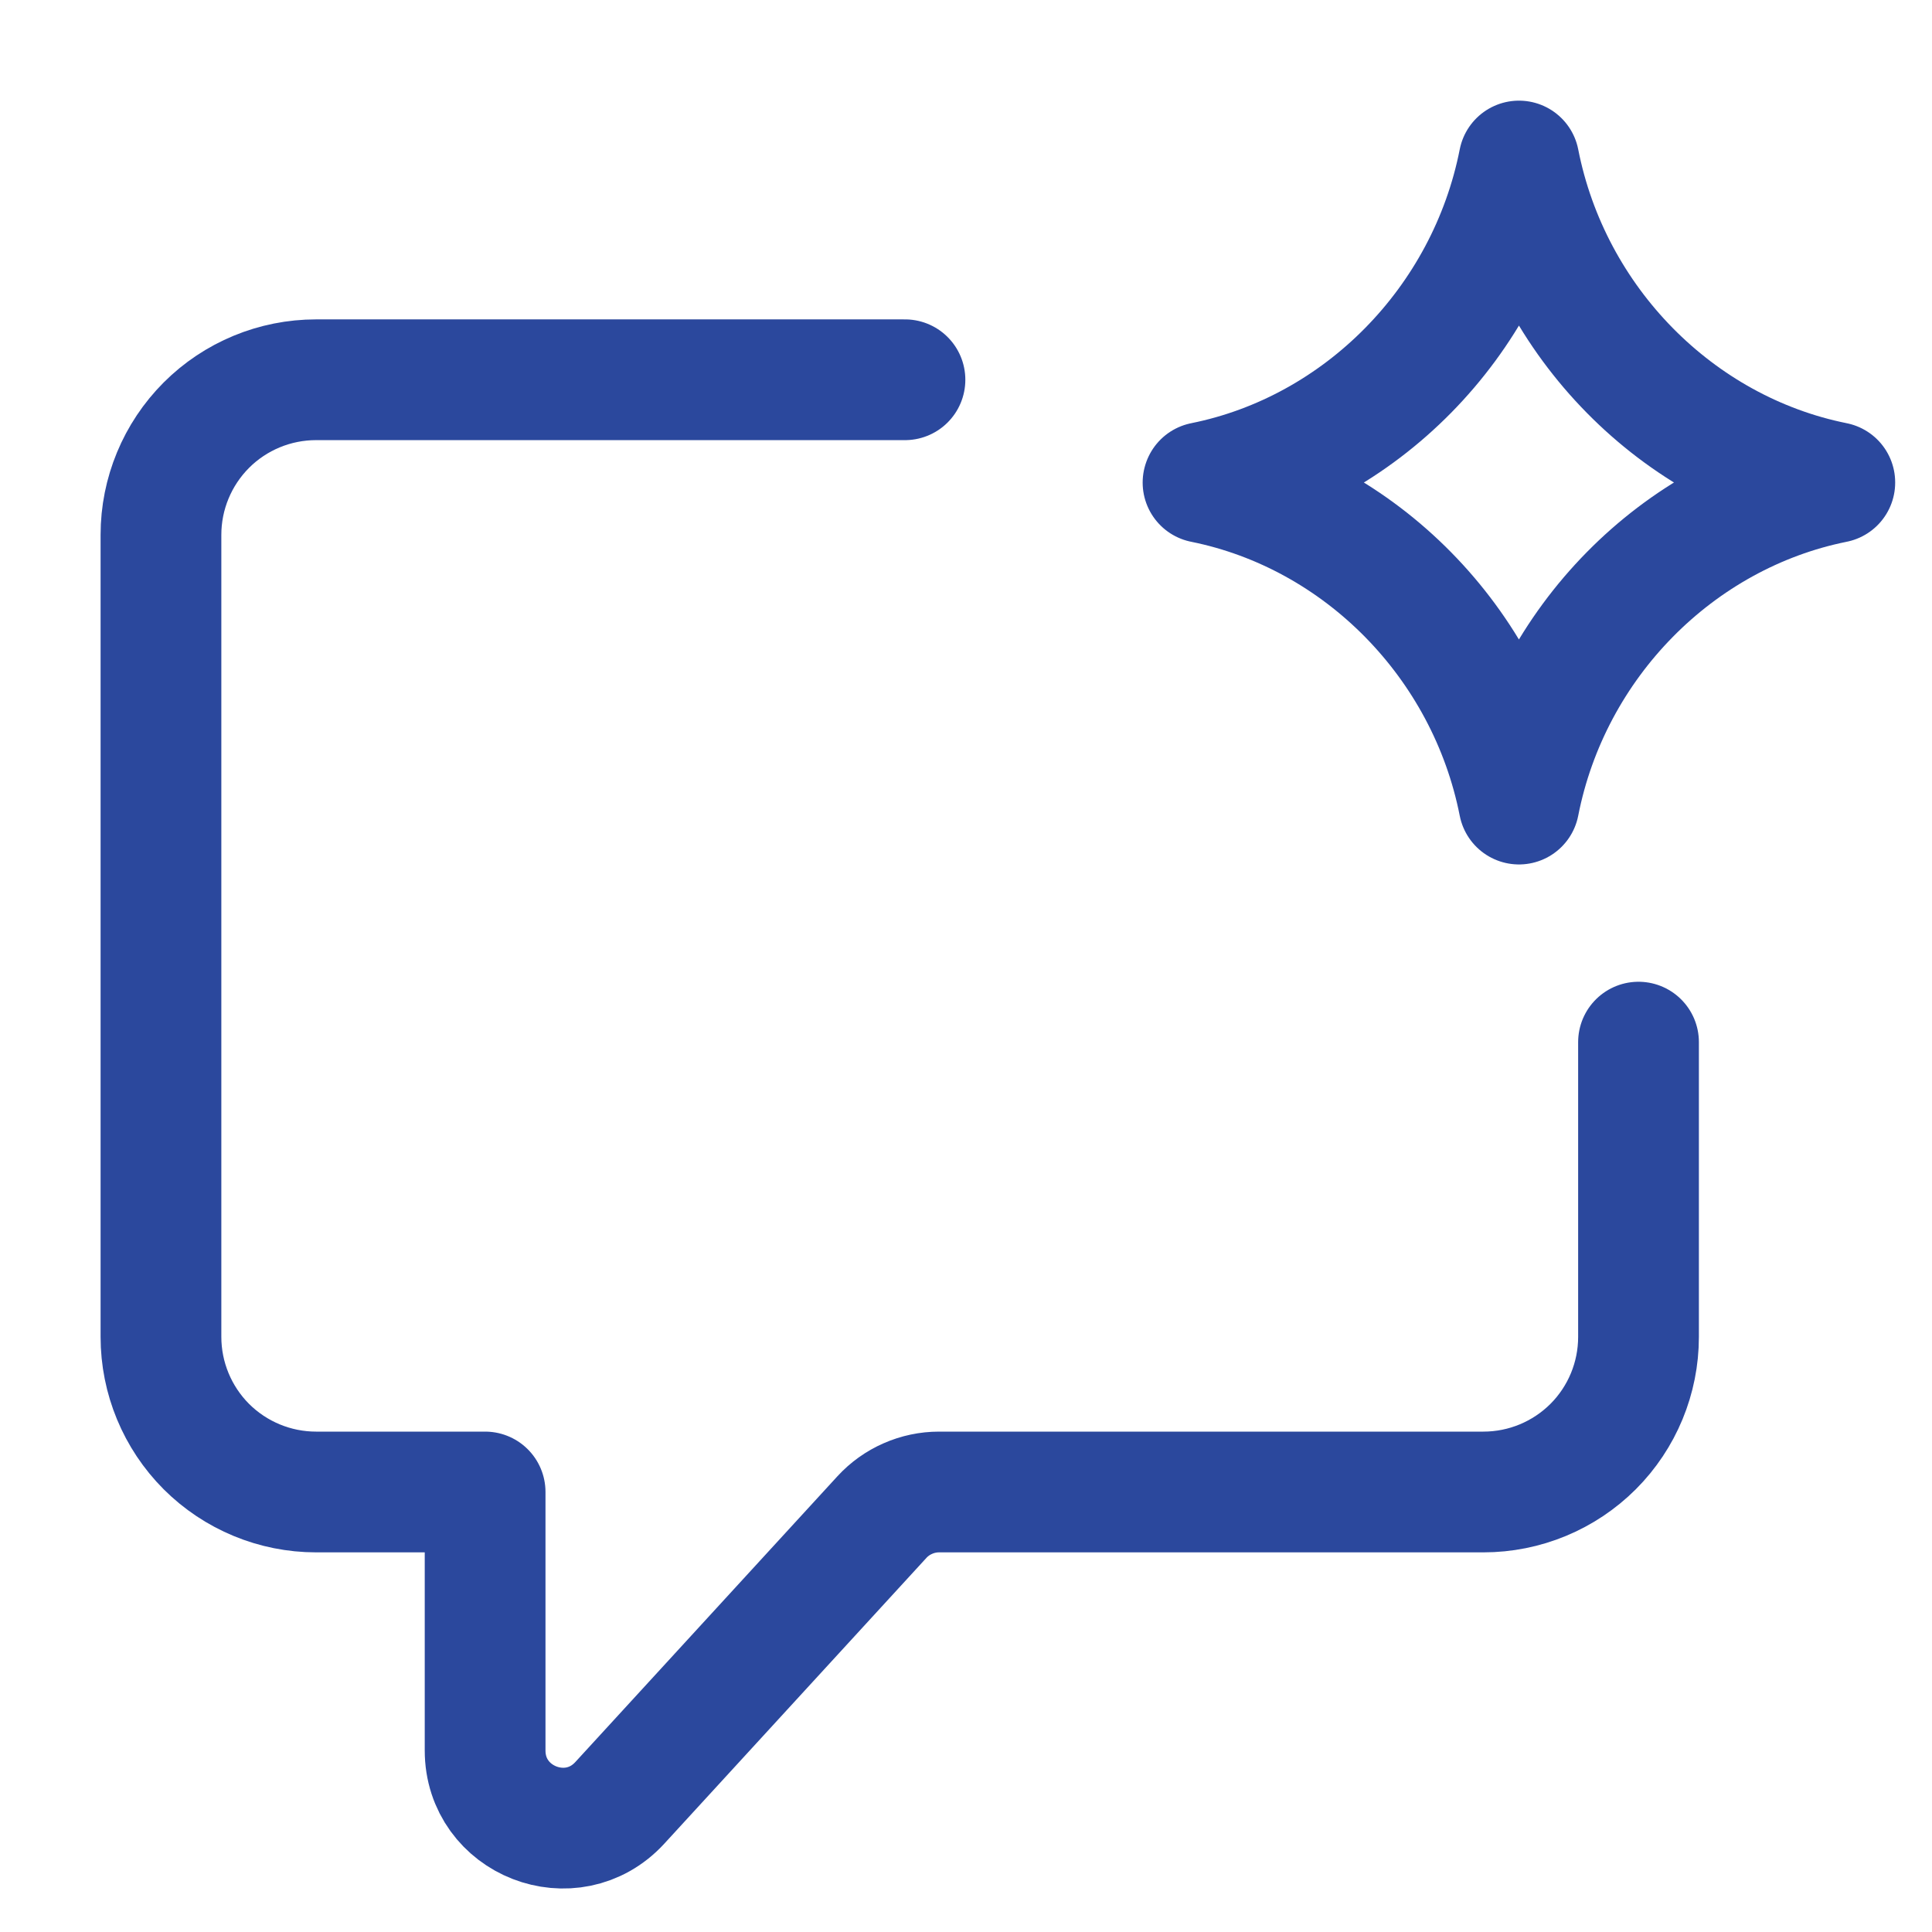
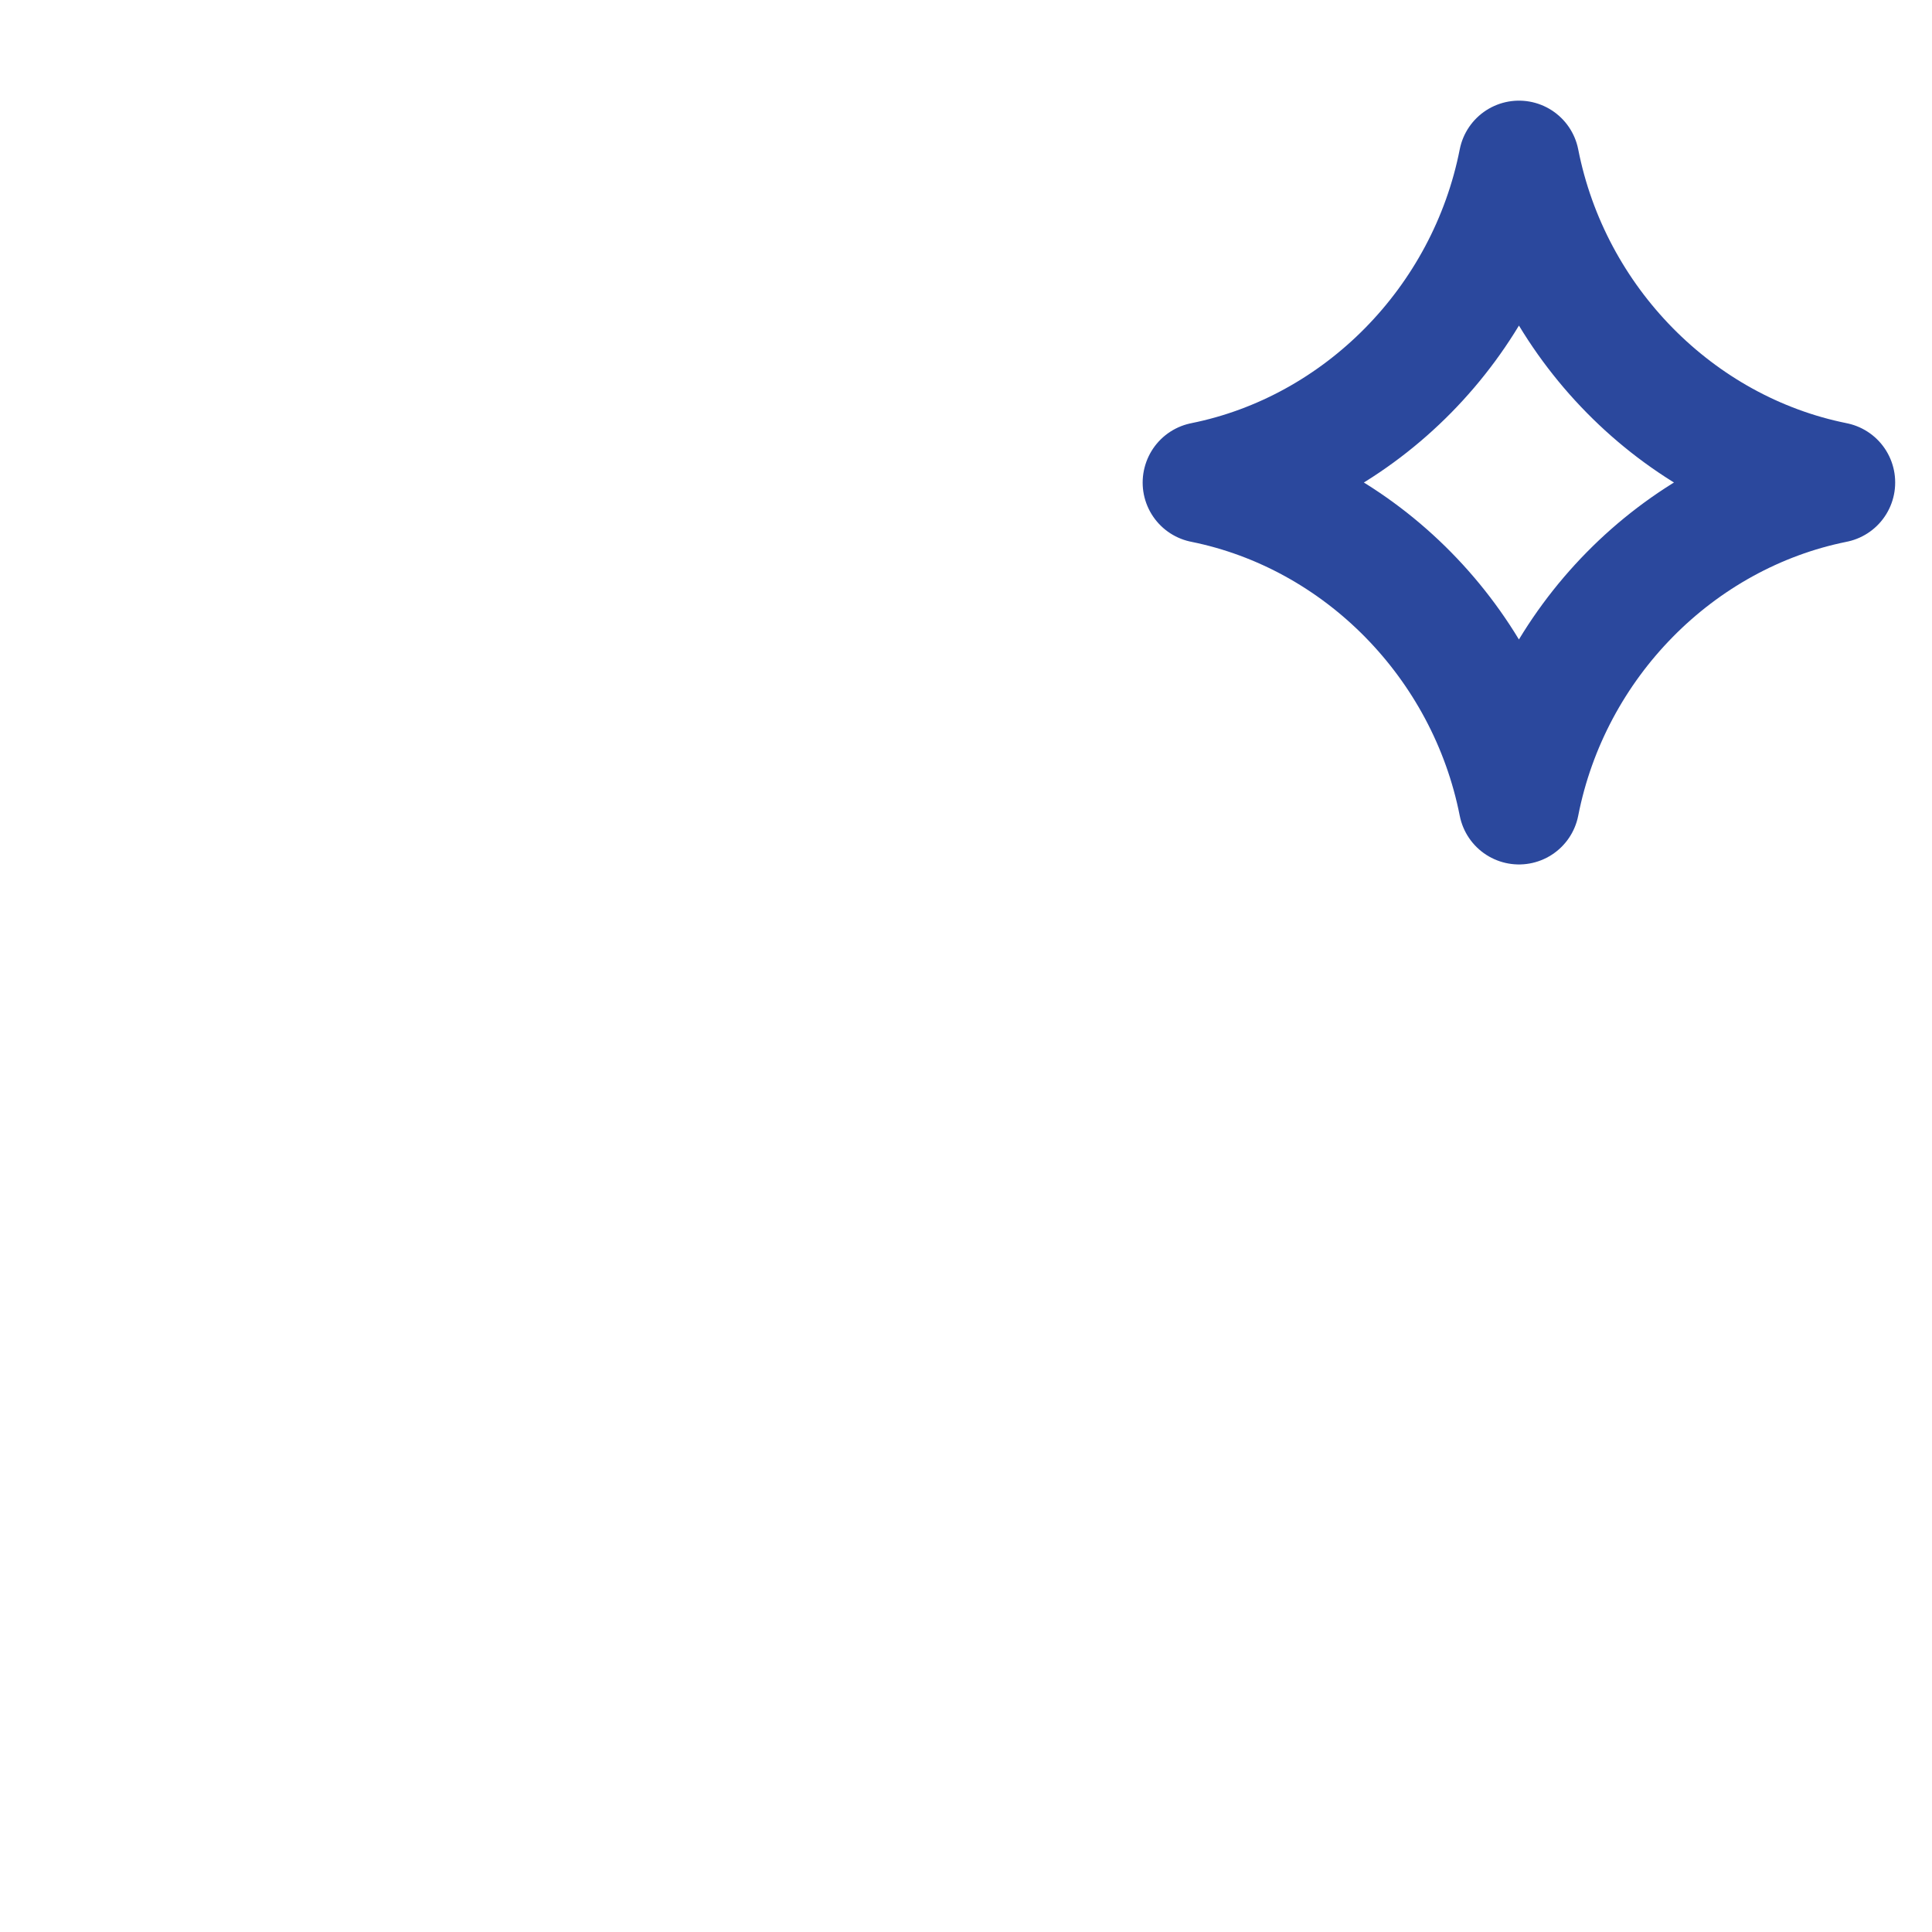
<svg xmlns="http://www.w3.org/2000/svg" width="32" height="32" viewBox="0 0 32 32" fill="none">
  <path d="M19.927 7.99C22.534 7.466 24.633 5.341 25.159 2.667C25.684 5.341 27.782 7.466 30.39 7.99M30.39 7.993C27.782 8.518 25.683 10.643 25.159 13.318C24.632 10.643 22.534 8.518 19.926 7.993" stroke="#2B489D" stroke-width="2" stroke-linecap="round" stroke-linejoin="round" />
-   <path d="M14.989 6.29H5.235C4.554 6.29 3.9 6.56 3.418 7.042C2.937 7.524 2.666 8.177 2.666 8.858V22.143C2.666 22.824 2.937 23.478 3.418 23.96C3.9 24.441 4.554 24.712 5.235 24.712H8.035V28.993C8.035 30.164 9.473 30.724 10.266 29.861L14.607 25.128C14.727 24.997 14.874 24.892 15.037 24.821C15.2 24.749 15.376 24.712 15.554 24.712H24.57C25.252 24.712 25.905 24.441 26.387 23.96C26.869 23.478 27.139 22.824 27.139 22.143V17.261" stroke="#2B489D" stroke-width="2" stroke-linecap="round" stroke-linejoin="round" />
</svg>